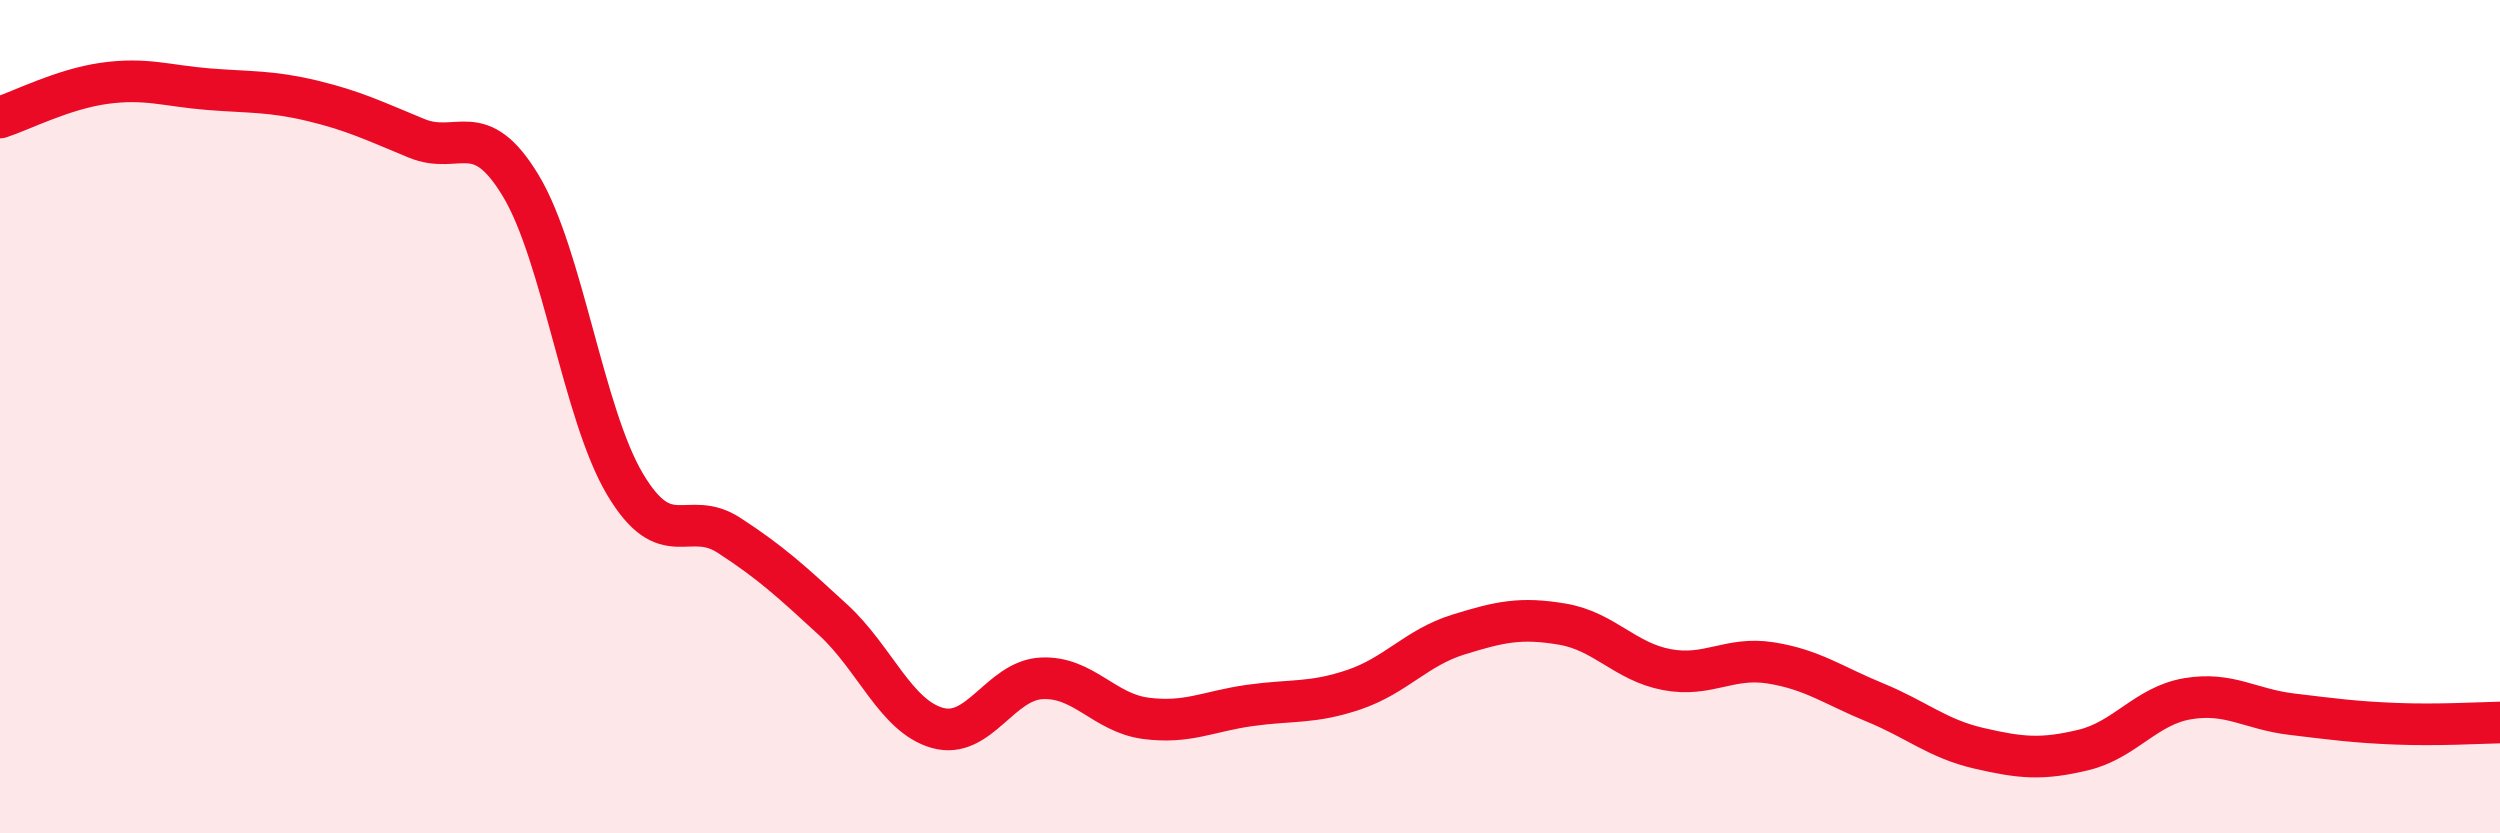
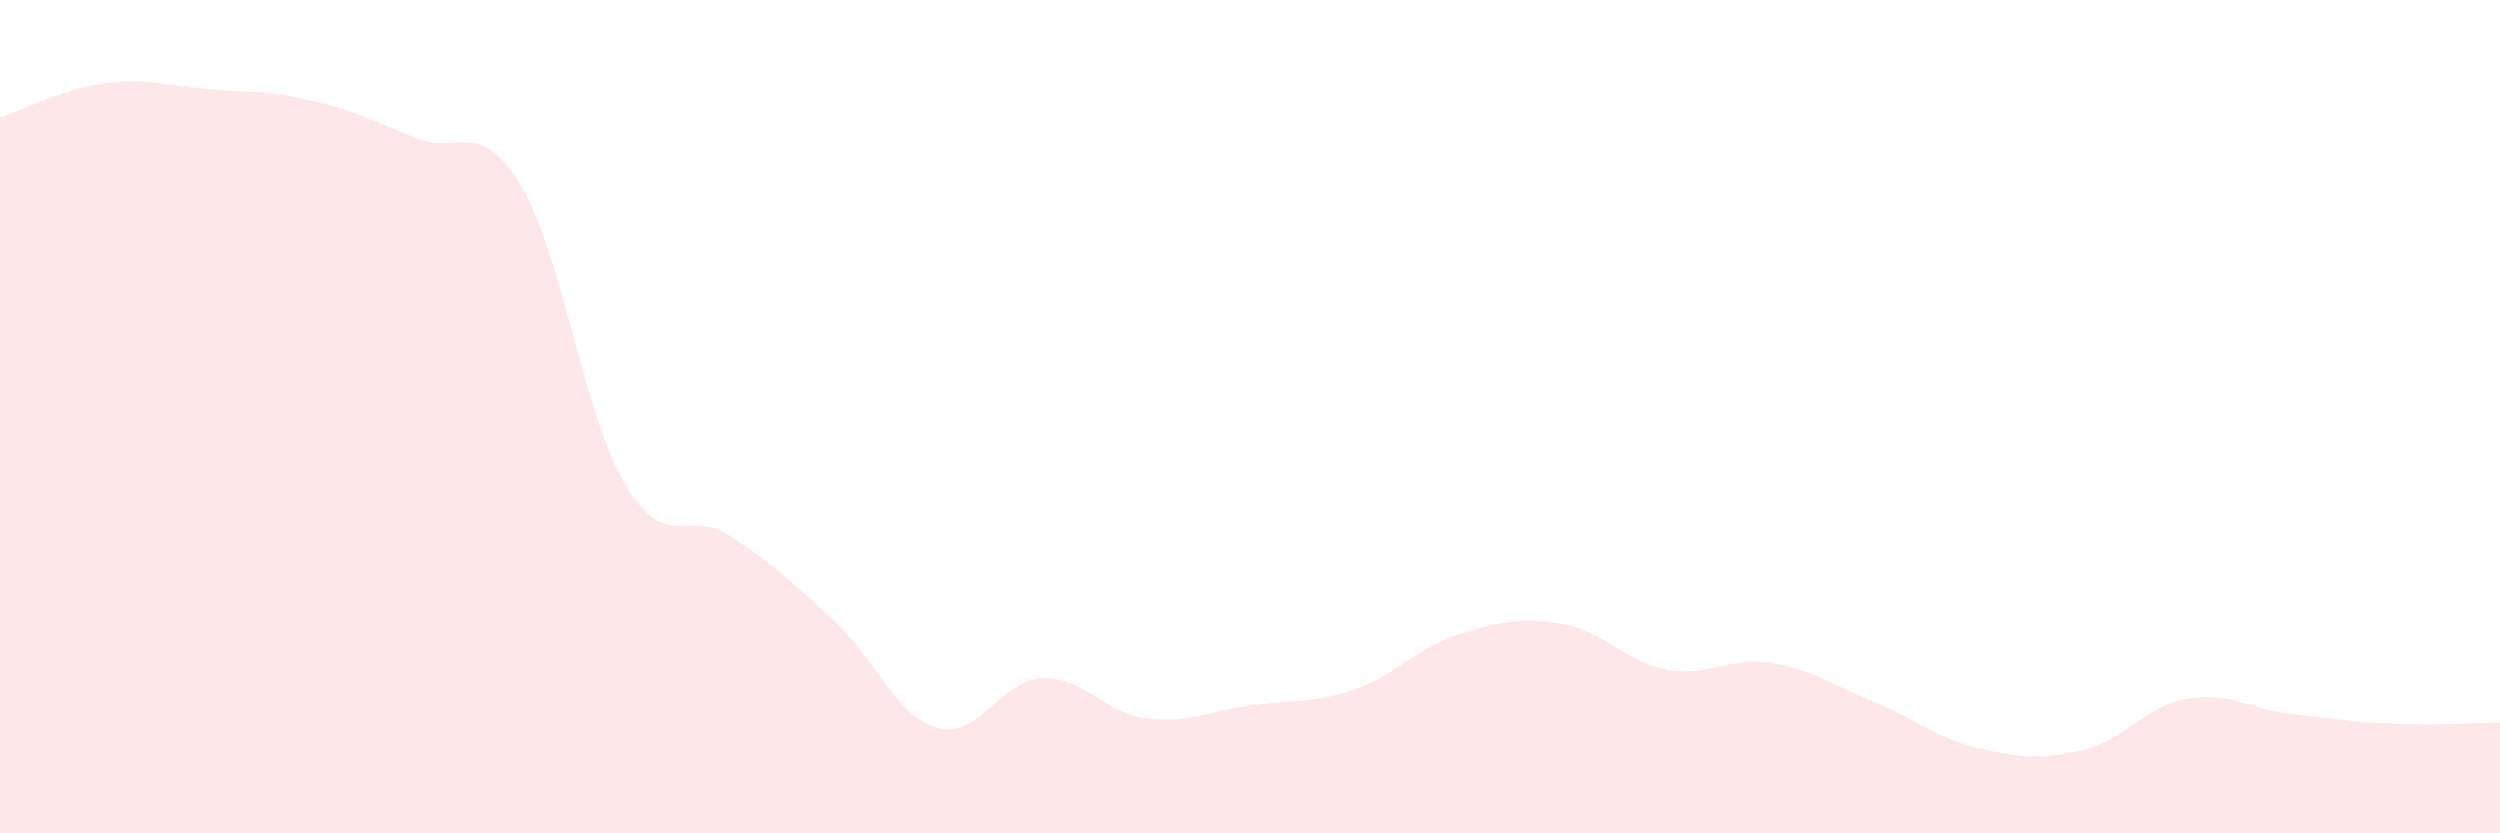
<svg xmlns="http://www.w3.org/2000/svg" width="60" height="20" viewBox="0 0 60 20">
  <path d="M 0,2.82 C 0.5,2.66 1.5,2.14 2.5,2 C 3.5,1.86 4,2.06 5,2.14 C 6,2.22 6.5,2.18 7.5,2.42 C 8.5,2.66 9,2.91 10,3.32 C 11,3.73 11.5,2.8 12.5,4.46 C 13.5,6.12 14,9.94 15,11.62 C 16,13.3 16.5,12.2 17.5,12.85 C 18.5,13.5 19,13.96 20,14.88 C 21,15.8 21.5,17.19 22.5,17.47 C 23.5,17.75 24,16.33 25,16.28 C 26,16.23 26.5,17.11 27.5,17.24 C 28.5,17.37 29,17.07 30,16.93 C 31,16.79 31.5,16.89 32.5,16.55 C 33.5,16.21 34,15.54 35,15.23 C 36,14.92 36.5,14.81 37.5,14.98 C 38.5,15.15 39,15.88 40,16.07 C 41,16.26 41.5,15.75 42.5,15.91 C 43.5,16.07 44,16.45 45,16.86 C 46,17.27 46.5,17.73 47.5,17.96 C 48.5,18.19 49,18.24 50,18 C 51,17.76 51.5,16.94 52.5,16.77 C 53.5,16.6 54,17.02 55,17.14 C 56,17.26 56.5,17.33 57.5,17.37 C 58.5,17.41 59.5,17.35 60,17.34L60 20L0 20Z" fill="#EB0A25" opacity="0.1" stroke-linecap="round" stroke-linejoin="round" />
-   <path d="M 0,2.82 C 0.5,2.66 1.5,2.14 2.5,2 C 3.5,1.86 4,2.06 5,2.14 C 6,2.22 6.5,2.18 7.5,2.42 C 8.5,2.66 9,2.91 10,3.32 C 11,3.73 11.5,2.8 12.5,4.46 C 13.5,6.12 14,9.94 15,11.62 C 16,13.3 16.5,12.2 17.5,12.85 C 18.5,13.5 19,13.96 20,14.88 C 21,15.8 21.5,17.19 22.5,17.47 C 23.5,17.75 24,16.33 25,16.28 C 26,16.23 26.5,17.11 27.5,17.24 C 28.5,17.37 29,17.07 30,16.93 C 31,16.79 31.5,16.89 32.5,16.55 C 33.5,16.21 34,15.54 35,15.23 C 36,14.92 36.5,14.81 37.5,14.98 C 38.5,15.15 39,15.88 40,16.07 C 41,16.26 41.5,15.75 42.5,15.91 C 43.5,16.07 44,16.45 45,16.86 C 46,17.27 46.5,17.73 47.5,17.96 C 48.5,18.19 49,18.24 50,18 C 51,17.76 51.5,16.94 52.5,16.77 C 53.5,16.6 54,17.02 55,17.14 C 56,17.26 56.5,17.33 57.5,17.37 C 58.5,17.41 59.5,17.35 60,17.34" stroke="#EB0A25" stroke-width="1" fill="none" stroke-linecap="round" stroke-linejoin="round" />
</svg>